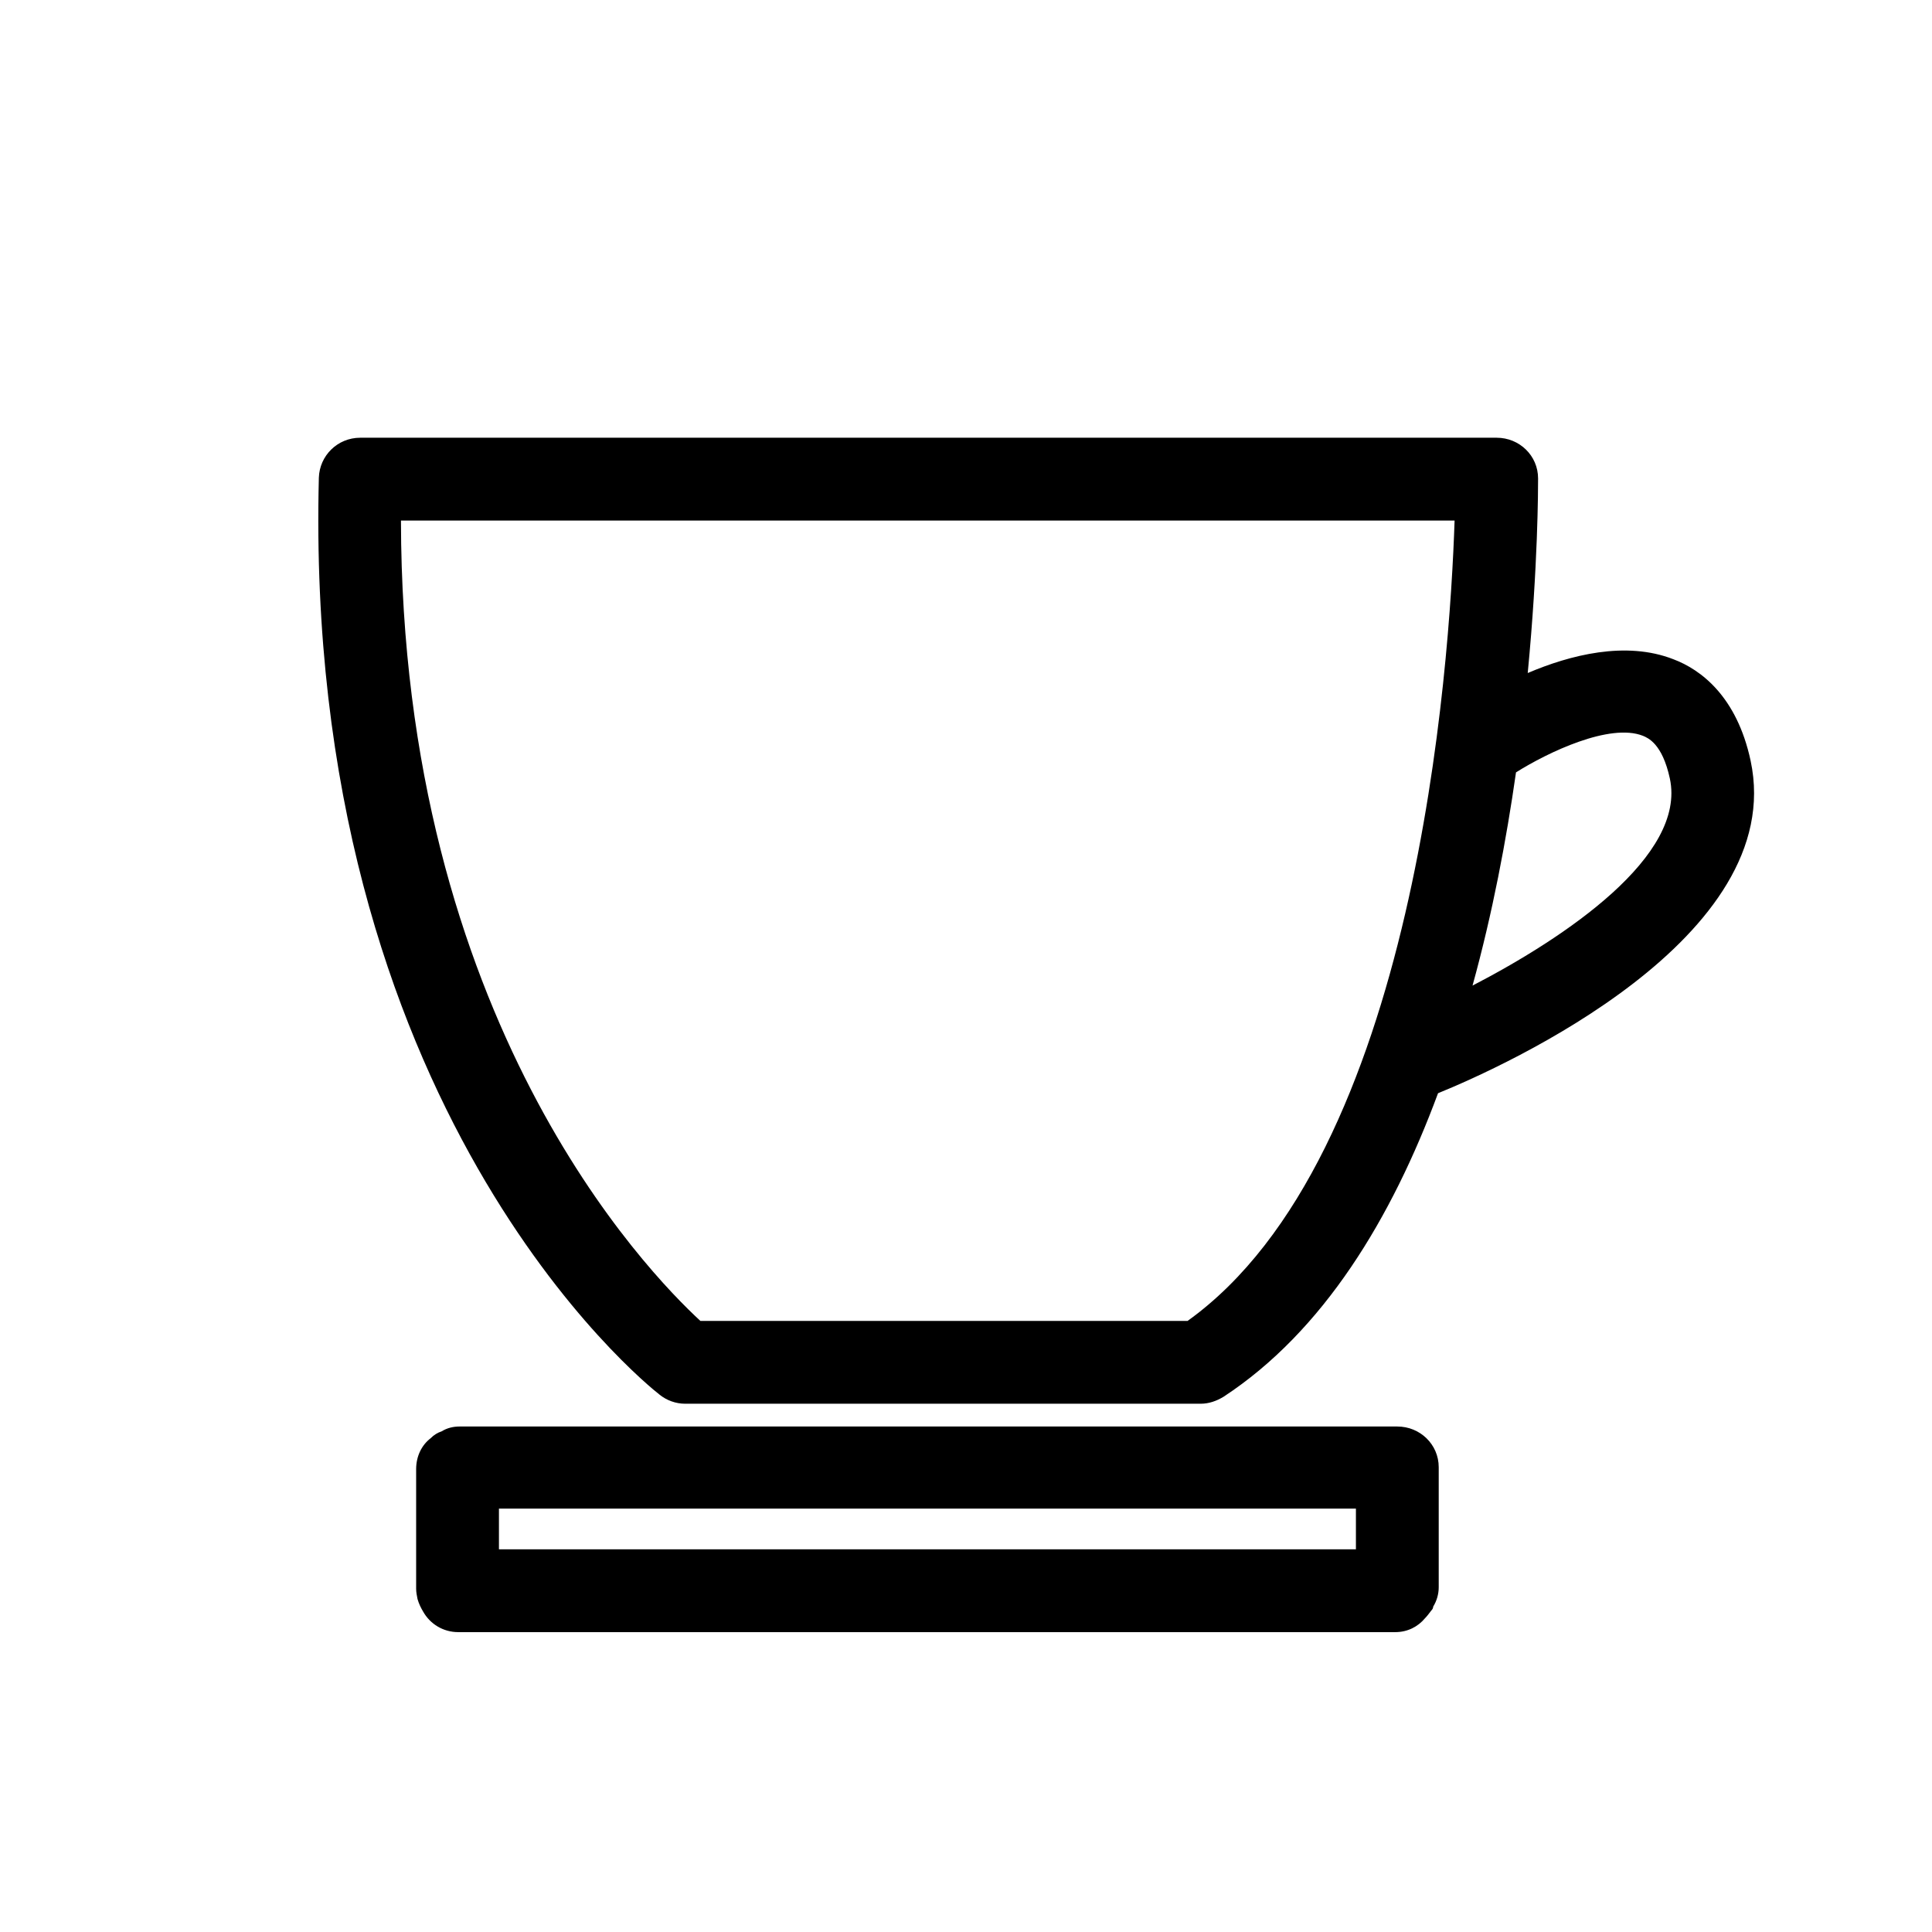
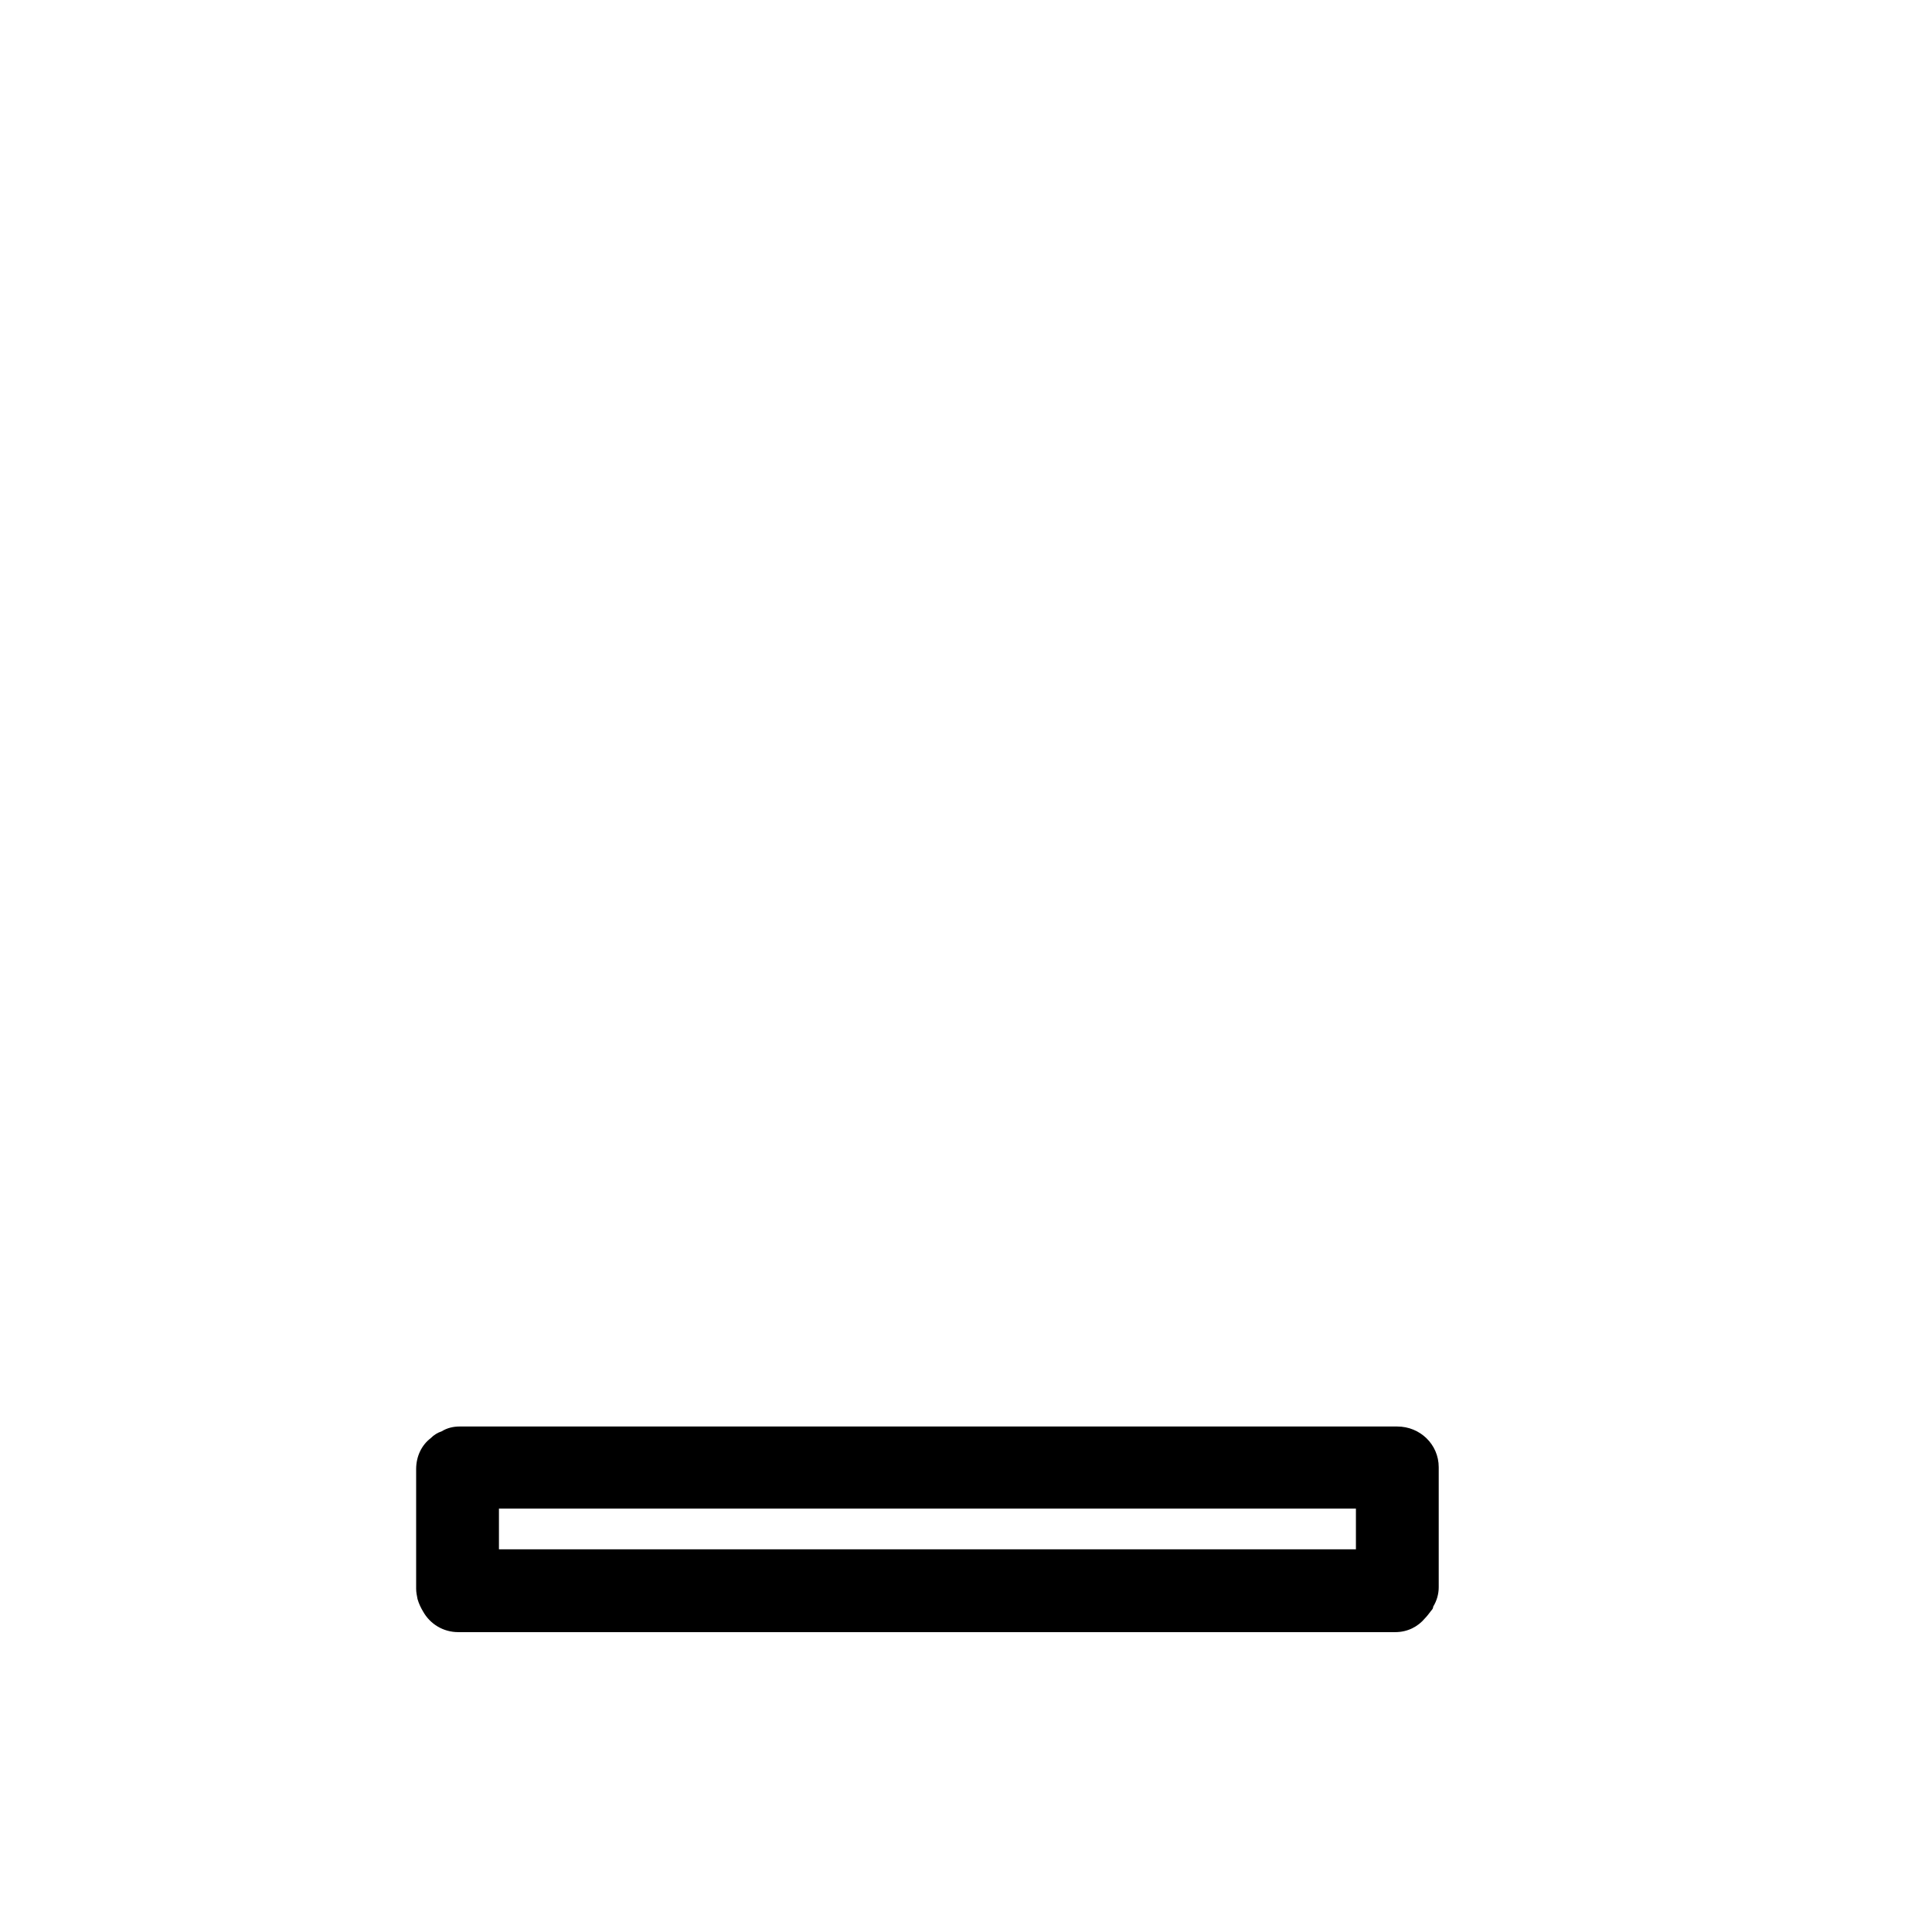
<svg xmlns="http://www.w3.org/2000/svg" id="Layer_1" version="1.1" viewBox="0 0 28 28">
  <path d="M20.251,20.674H6.661c-.09,0-.18.02-.26.07-.06.02-.11.05-.16.1-.13.1-.21.26-.21.45v1.73c0,.05.01.1.02.15.02.07.05.13.08.18.1.18.29.3.51.3h13.58c.18,0,.33-.08.43-.2.03-.03.06-.07.09-.11.02-.02.03-.04.03-.06.05-.08.08-.18.08-.28v-1.74c0-.33-.27-.59-.6-.59ZM7.231,21.864h12.42v.59H7.231v-.59Z" />
-   <path d="M25.371,11.024c-.2-.93-.72-1.32-1.12-1.47-.69-.27-1.5-.06-2.11.2.15-1.56.15-2.68.15-2.82,0-.33-.27-.59-.6-.59H5.221c-.33,0-.59.26-.6.58-.23,9.13,4.72,13.12,4.94,13.29.1.08.23.13.37.13h7.47c.12,0,.23-.04.33-.1,1.45-.95,2.44-2.59,3.11-4.4.96-.39,5.08-2.25,4.53-4.82ZM17.211,19.144h-7.06c-.77-.71-4.33-4.36-4.34-11.6h15.27c-.07,2.11-.55,9.22-3.87,11.6ZM21.341,14.284c.29-1.05.49-2.11.63-3.09.46-.29,1.36-.72,1.84-.53.07.03.28.11.39.62.24,1.12-1.51,2.3-2.86,3Z" />
</svg>